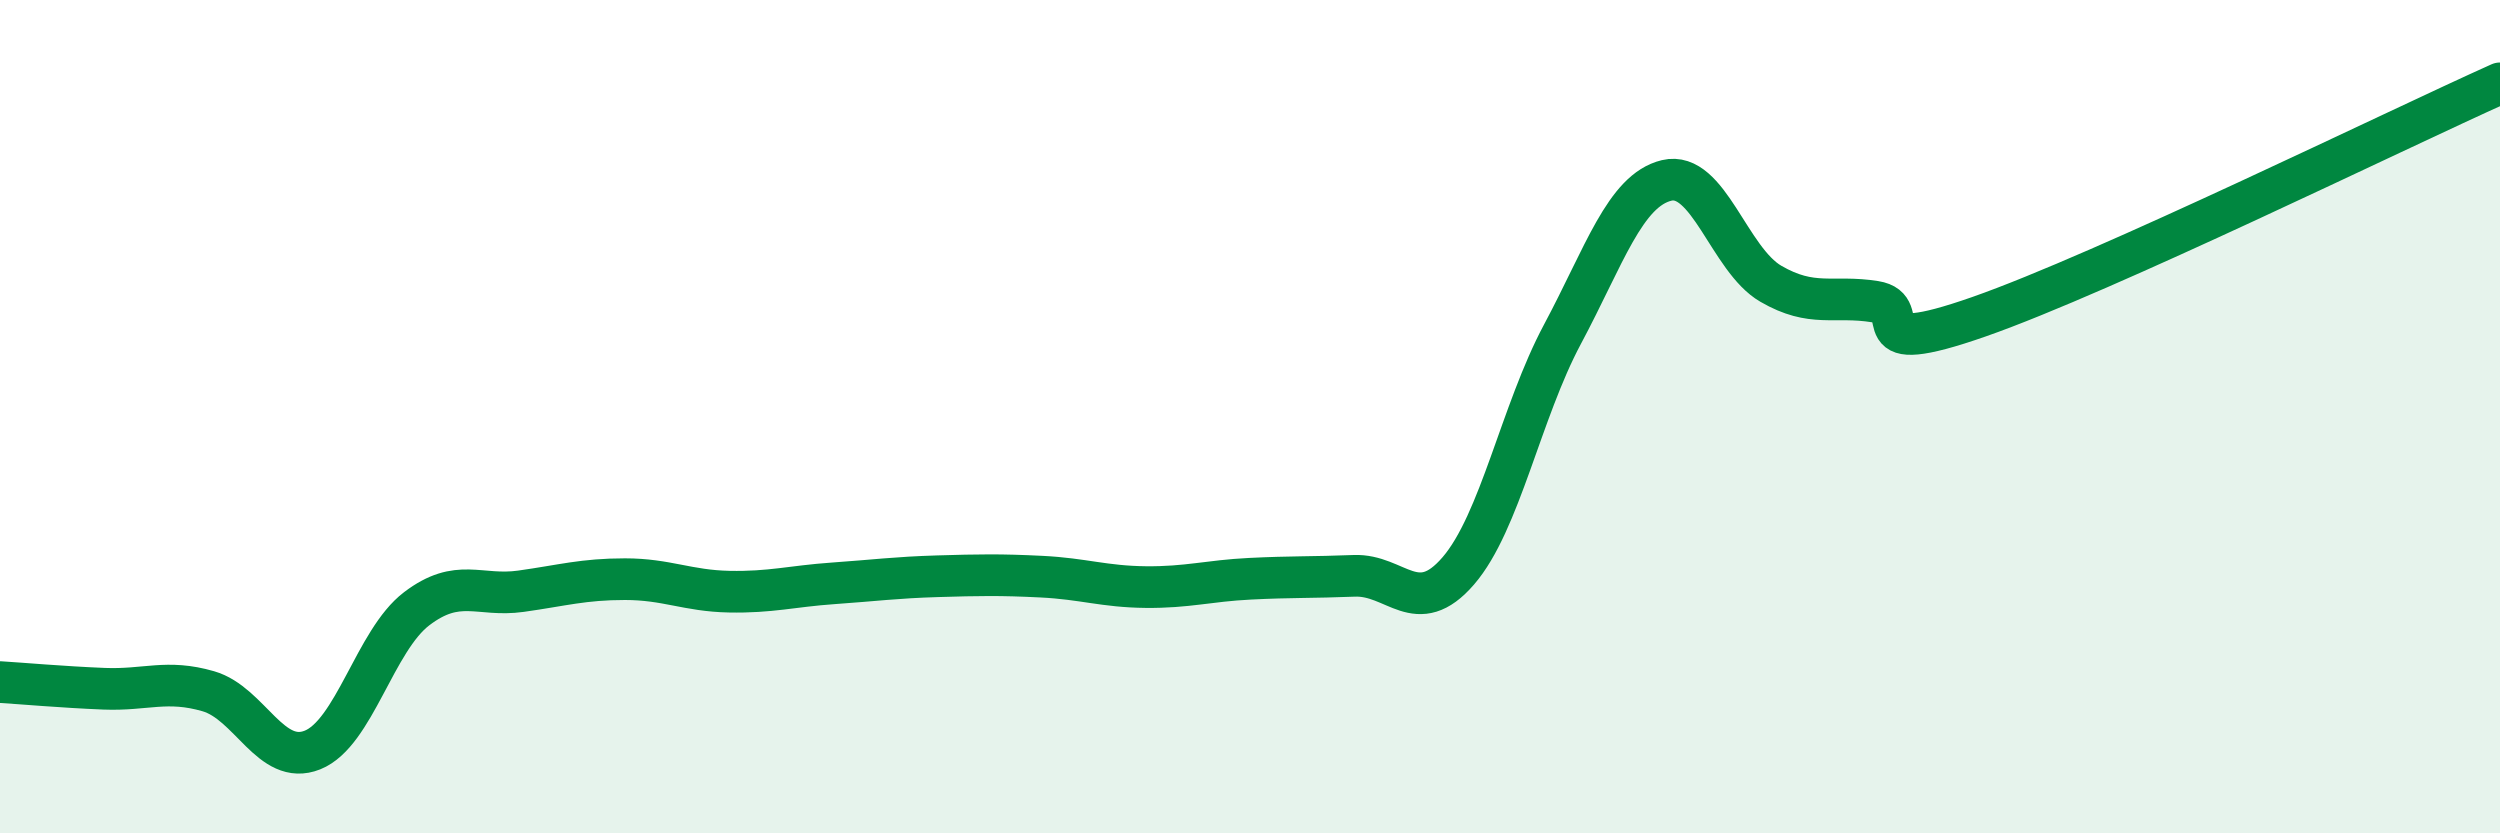
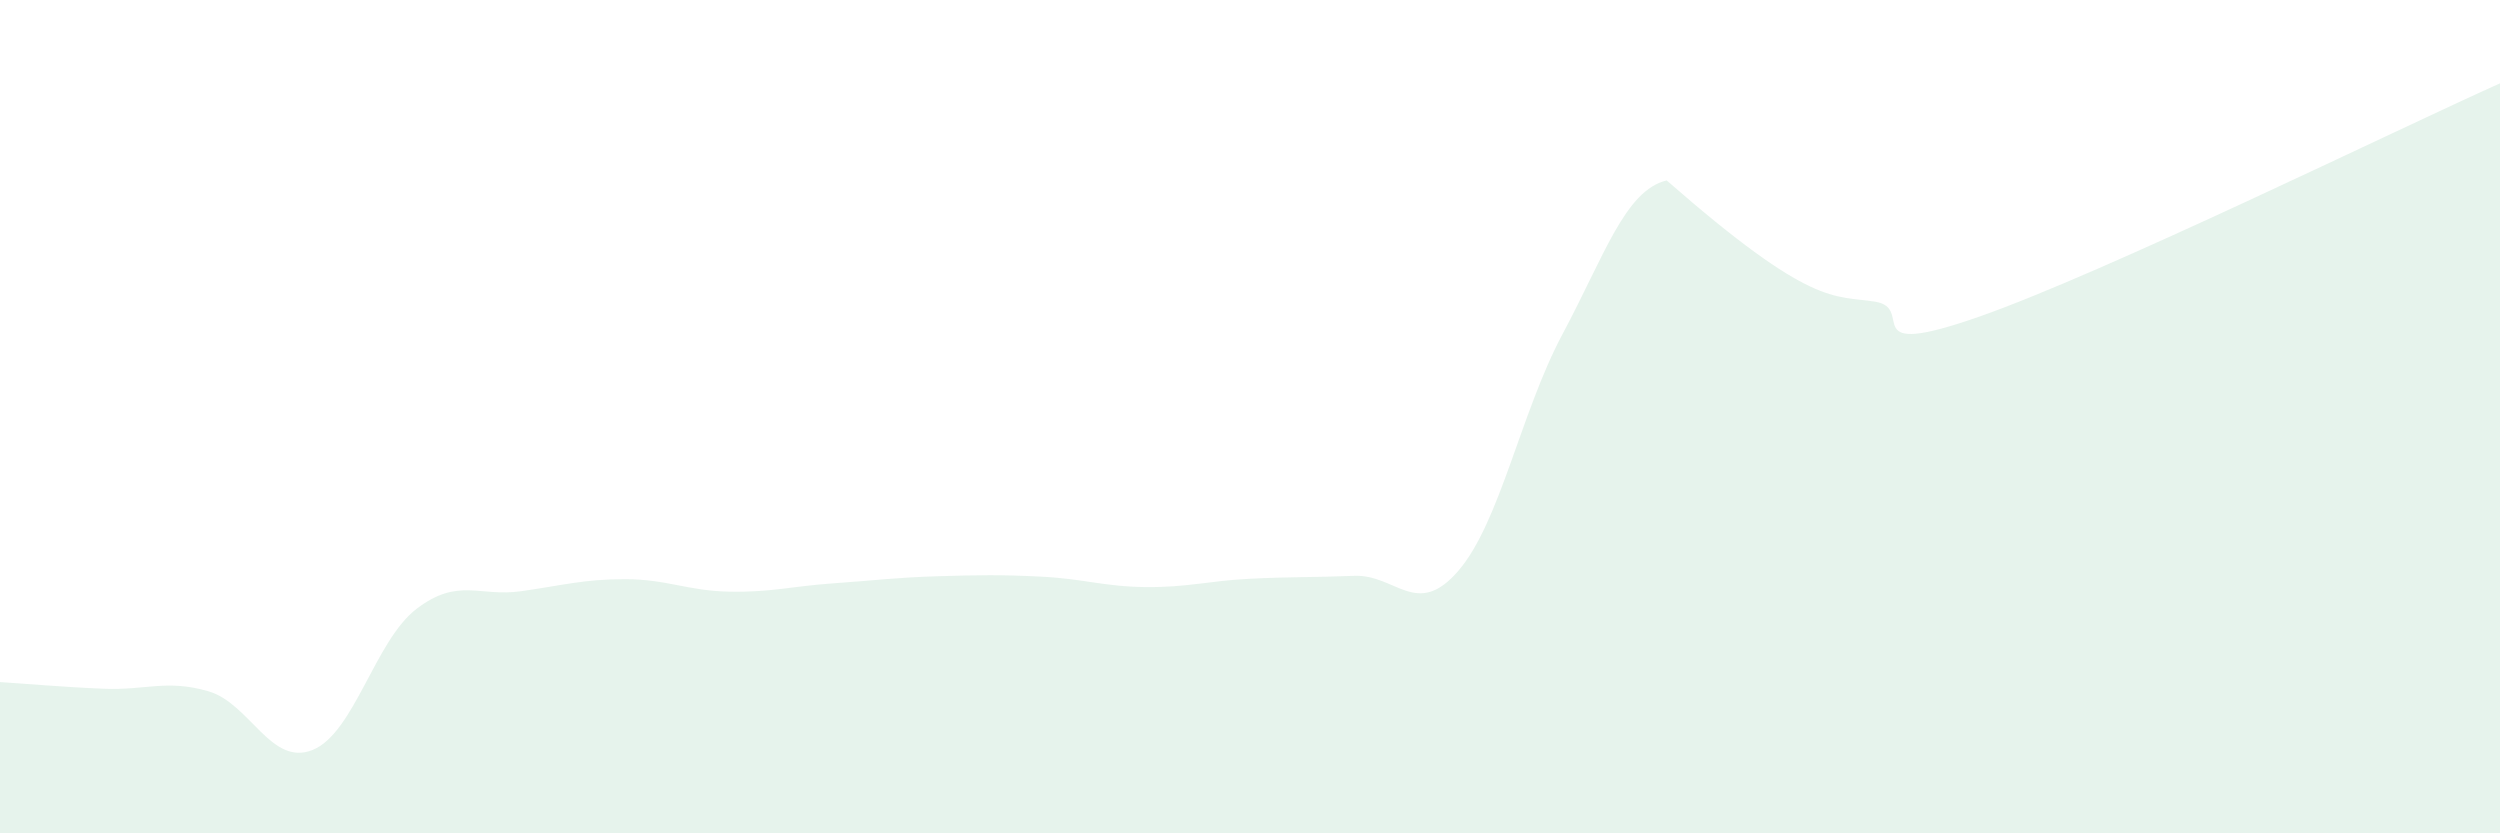
<svg xmlns="http://www.w3.org/2000/svg" width="60" height="20" viewBox="0 0 60 20">
-   <path d="M 0,16.37 C 0.5,16.4 1.5,16.49 2.5,16.53 C 3.5,16.57 4,16.3 5,16.59 C 6,16.88 6.5,18.4 7.5,18 C 8.5,17.6 9,15.37 10,14.61 C 11,13.85 11.5,14.33 12.5,14.19 C 13.5,14.05 14,13.9 15,13.9 C 16,13.9 16.5,14.18 17.5,14.2 C 18.5,14.22 19,14.07 20,14 C 21,13.93 21.5,13.86 22.5,13.83 C 23.5,13.8 24,13.79 25,13.84 C 26,13.89 26.5,14.08 27.5,14.09 C 28.5,14.1 29,13.94 30,13.89 C 31,13.84 31.5,13.86 32.5,13.82 C 33.5,13.78 34,14.86 35,13.7 C 36,12.54 36.5,9.89 37.5,8.02 C 38.5,6.15 39,4.57 40,4.33 C 41,4.09 41.5,6.23 42.5,6.81 C 43.5,7.39 44,7.08 45,7.24 C 46,7.4 44.5,8.65 47.5,7.6 C 50.5,6.55 57.5,3.12 60,2L60 20L0 20Z" fill="#008740" opacity="0.1" stroke-linecap="round" stroke-linejoin="round" />
-   <path d="M 0,16.37 C 0.5,16.4 1.5,16.49 2.5,16.53 C 3.5,16.57 4,16.3 5,16.59 C 6,16.88 6.5,18.4 7.5,18 C 8.5,17.6 9,15.37 10,14.61 C 11,13.85 11.5,14.33 12.5,14.19 C 13.5,14.05 14,13.9 15,13.9 C 16,13.9 16.5,14.18 17.5,14.2 C 18.5,14.22 19,14.07 20,14 C 21,13.93 21.5,13.86 22.5,13.83 C 23.5,13.8 24,13.79 25,13.84 C 26,13.89 26.5,14.08 27.5,14.09 C 28.5,14.1 29,13.94 30,13.89 C 31,13.84 31.5,13.86 32.5,13.82 C 33.5,13.78 34,14.86 35,13.7 C 36,12.54 36.5,9.89 37.5,8.02 C 38.5,6.15 39,4.57 40,4.33 C 41,4.09 41.5,6.23 42.5,6.81 C 43.5,7.39 44,7.08 45,7.24 C 46,7.4 44.5,8.65 47.5,7.6 C 50.5,6.55 57.5,3.12 60,2" stroke="#008740" stroke-width="1" fill="none" stroke-linecap="round" stroke-linejoin="round" />
+   <path d="M 0,16.37 C 0.5,16.4 1.5,16.49 2.5,16.53 C 3.5,16.57 4,16.3 5,16.59 C 6,16.88 6.5,18.4 7.5,18 C 8.5,17.6 9,15.37 10,14.61 C 11,13.85 11.5,14.33 12.5,14.19 C 13.5,14.05 14,13.9 15,13.9 C 16,13.9 16.5,14.18 17.5,14.2 C 18.5,14.22 19,14.07 20,14 C 21,13.93 21.5,13.86 22.5,13.83 C 23.5,13.8 24,13.79 25,13.84 C 26,13.89 26.5,14.08 27.5,14.09 C 28.5,14.1 29,13.94 30,13.89 C 31,13.84 31.5,13.86 32.5,13.82 C 33.5,13.78 34,14.86 35,13.7 C 36,12.54 36.5,9.89 37.5,8.02 C 38.5,6.15 39,4.57 40,4.33 C 43.5,7.39 44,7.08 45,7.24 C 46,7.4 44.5,8.65 47.5,7.6 C 50.5,6.55 57.5,3.12 60,2L60 20L0 20Z" fill="#008740" opacity="0.1" stroke-linecap="round" stroke-linejoin="round" />
</svg>